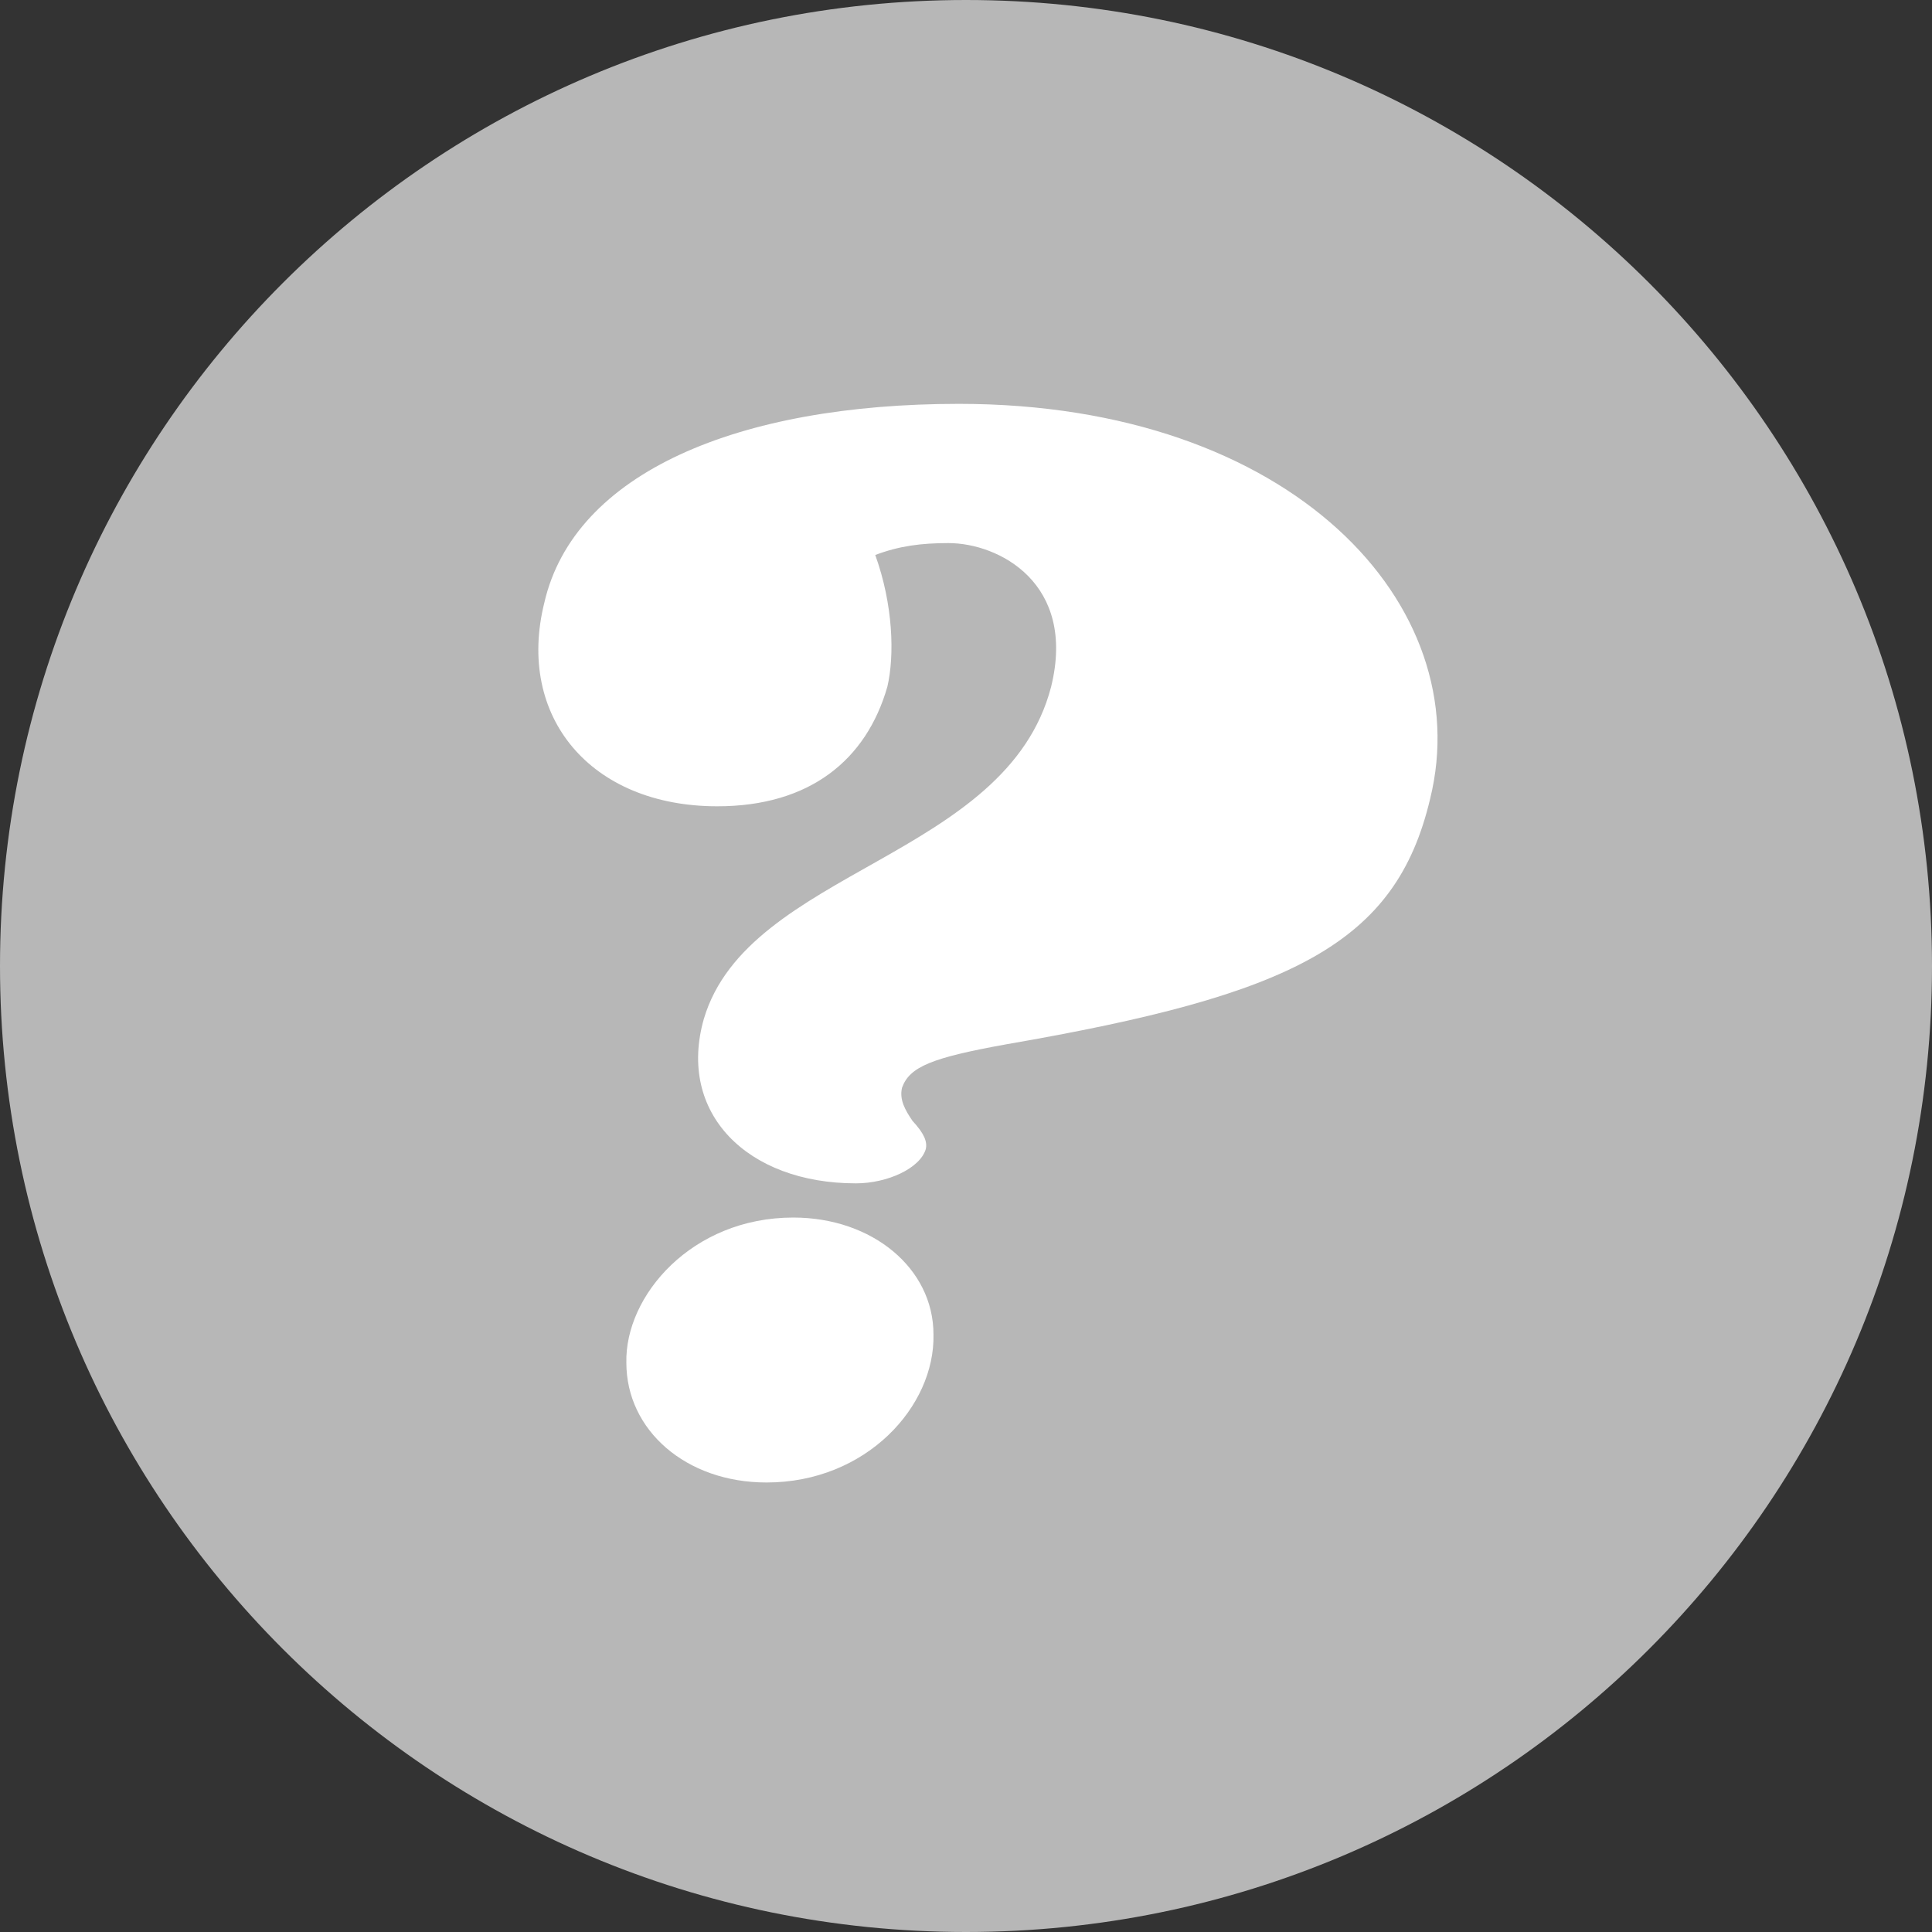
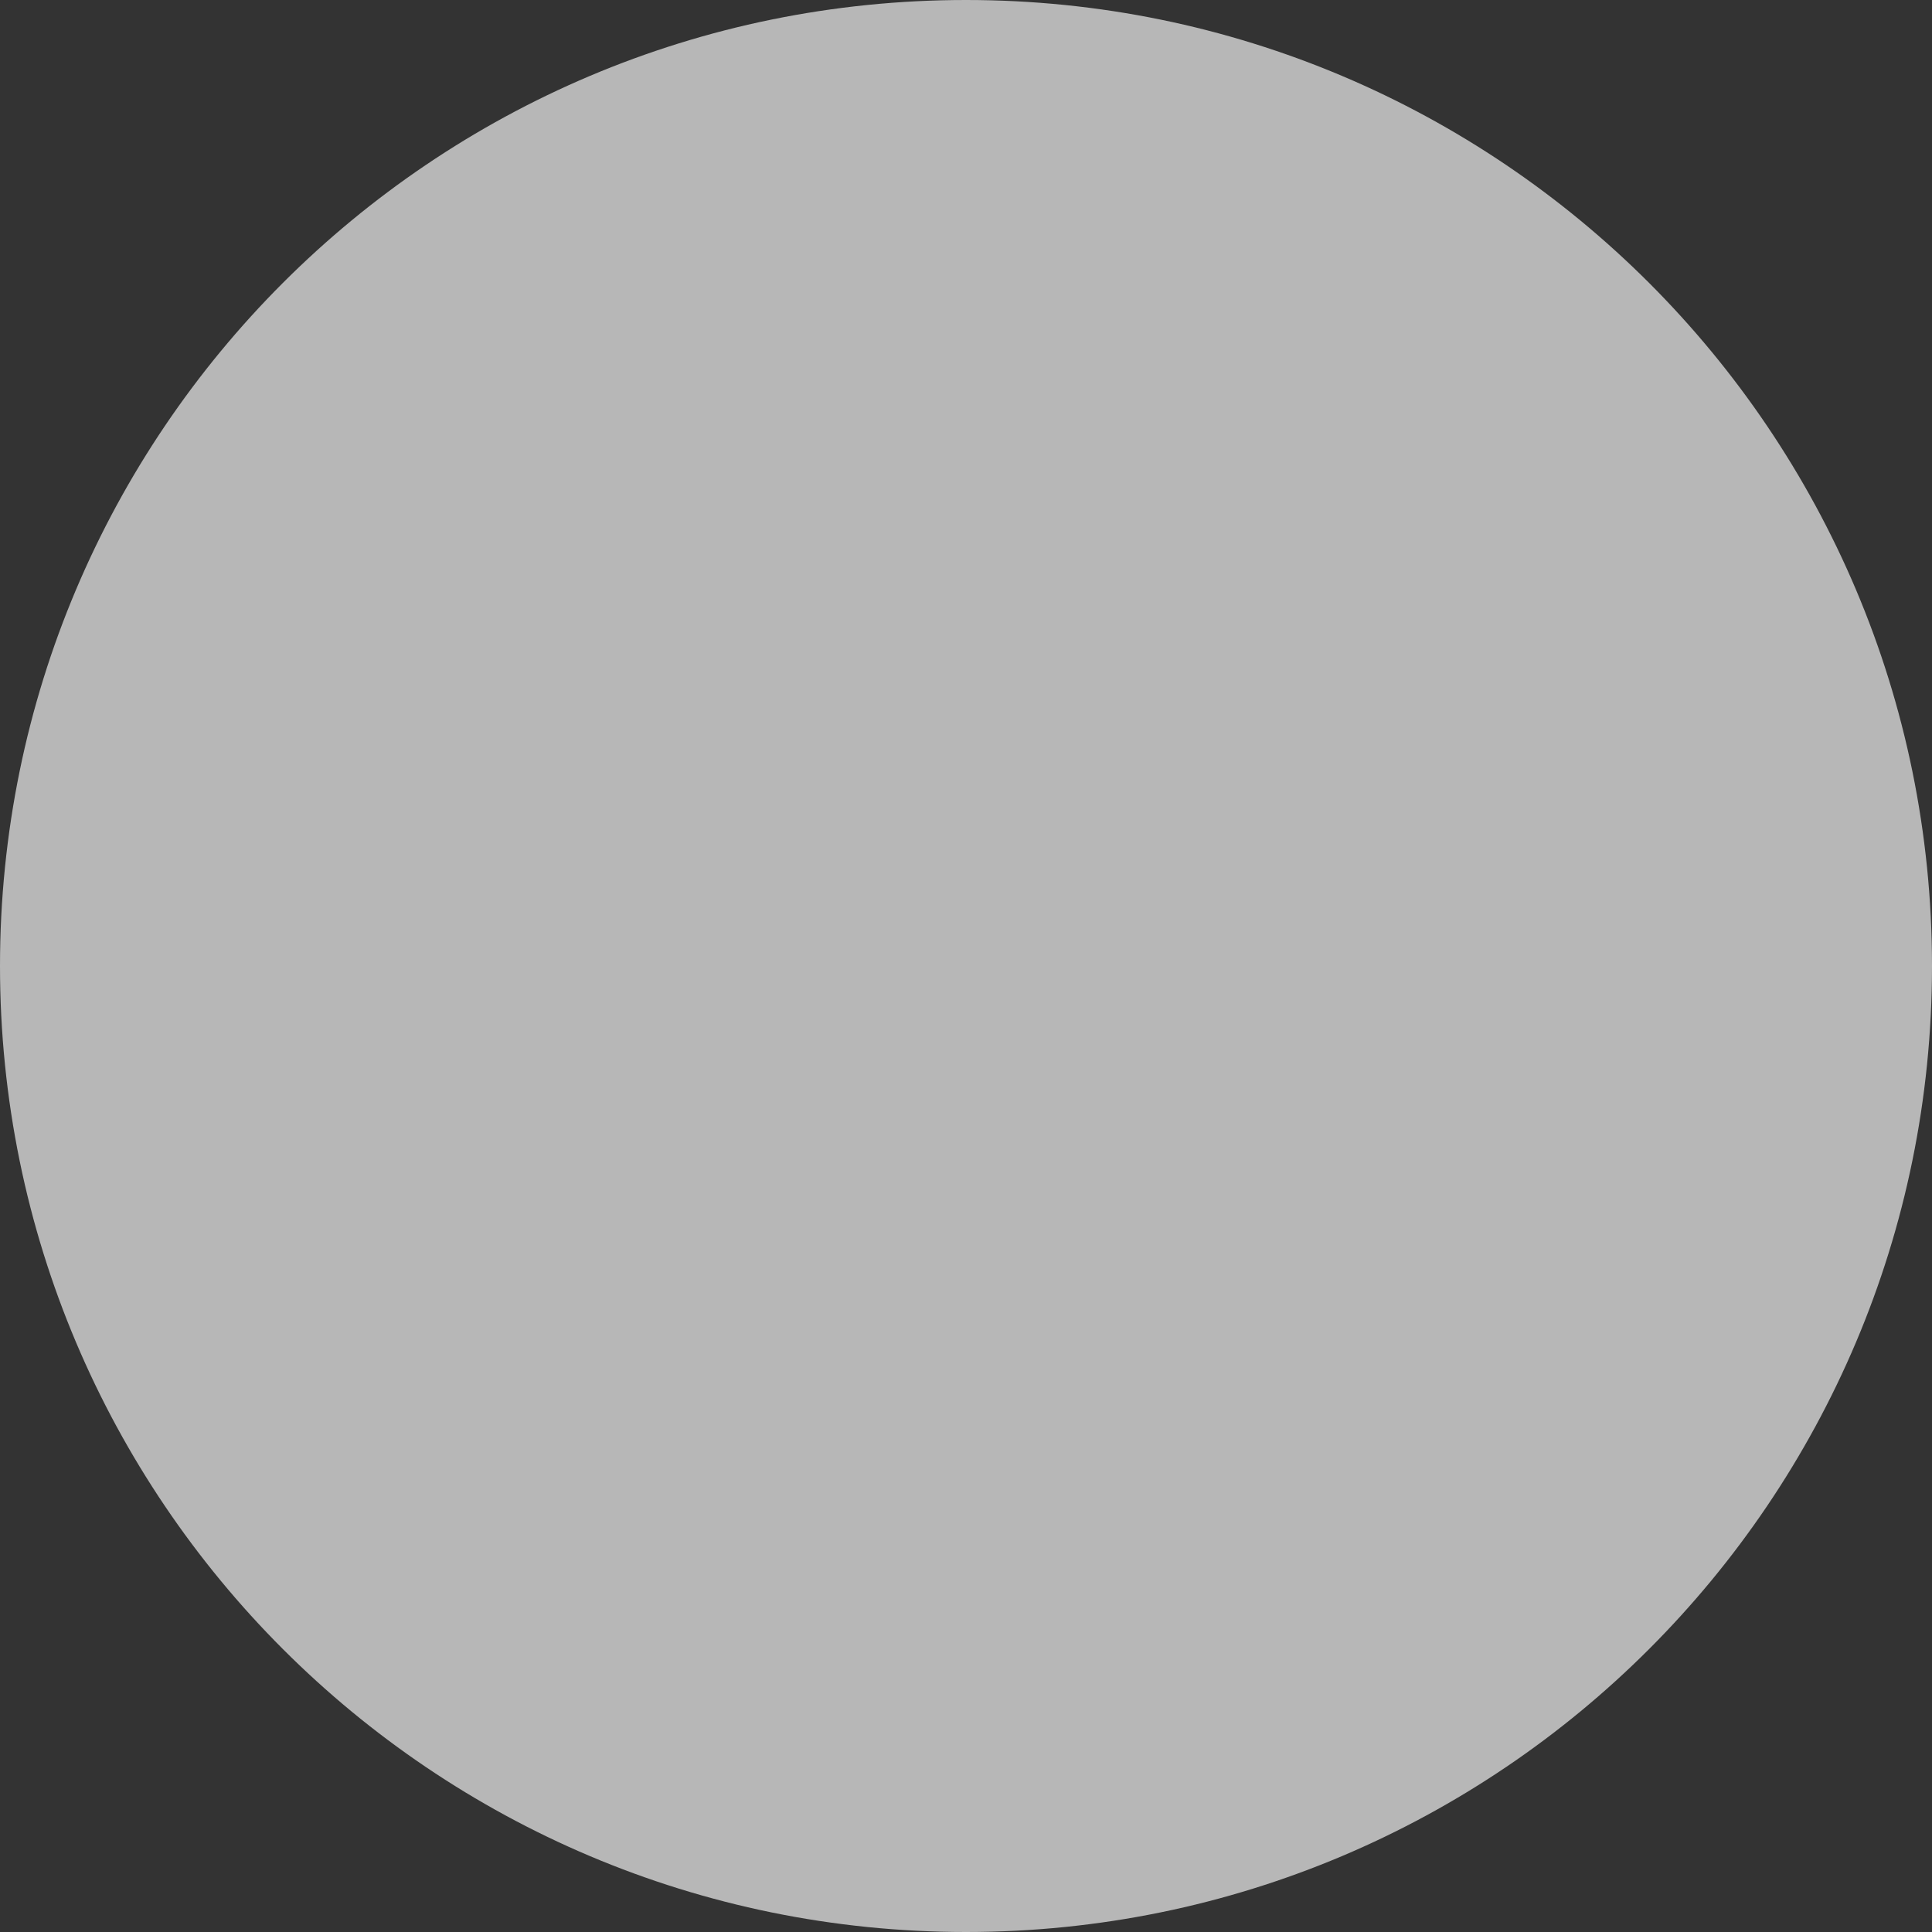
<svg xmlns="http://www.w3.org/2000/svg" version="1.1" id="Layer_1" x="0px" y="0px" width="30px" height="30px" viewBox="0 0 30 30" enable-background="new 0 0 30 30" xml:space="preserve">
  <rect x="0" y="0" width="30" height="30" fill="#333333" stroke="none" />
  <path fill-rule="evenodd" clip-rule="evenodd" fill="#B7B7B7" d="M15,0c8.285,0,15,6.714,15,15c0,8.285-6.715,15-15,15  C6.714,30,0,23.285,0,15C0,6.714,6.714,0,15,0z" />
-   <path fill="#FFFFFF" d="M14.007,16.889c0.118-0.326,0.464-0.465,1.624-0.674c4.443-0.768,6.043-1.557,6.576-3.811  c0.74-2.997-2.133-6.133-7.317-6.133c-3.426,0-5.974,1.068-6.438,3.089c-0.439,1.766,0.716,3.16,2.686,3.16  c1.437,0,2.315-0.72,2.641-1.857c0.114-0.488,0.089-1.278-0.188-2.045c0.371-0.141,0.716-0.185,1.136-0.185  c0.785,0,1.99,0.626,1.595,2.23c-0.691,2.671-4.7,2.832-5.392,5.156c-0.419,1.465,0.671,2.556,2.36,2.556  c0.488,0,0.997-0.232,1.086-0.533c0.024-0.114-0.021-0.236-0.208-0.439C14.056,17.238,13.962,17.075,14.007,16.889z M9.726,21.161  c0,1.046,0.924,1.859,2.177,1.859c1.55,0,2.617-1.184,2.592-2.299c0-1.025-0.948-1.815-2.177-1.815  C10.743,18.906,9.702,20.119,9.726,21.161z" />
</svg>